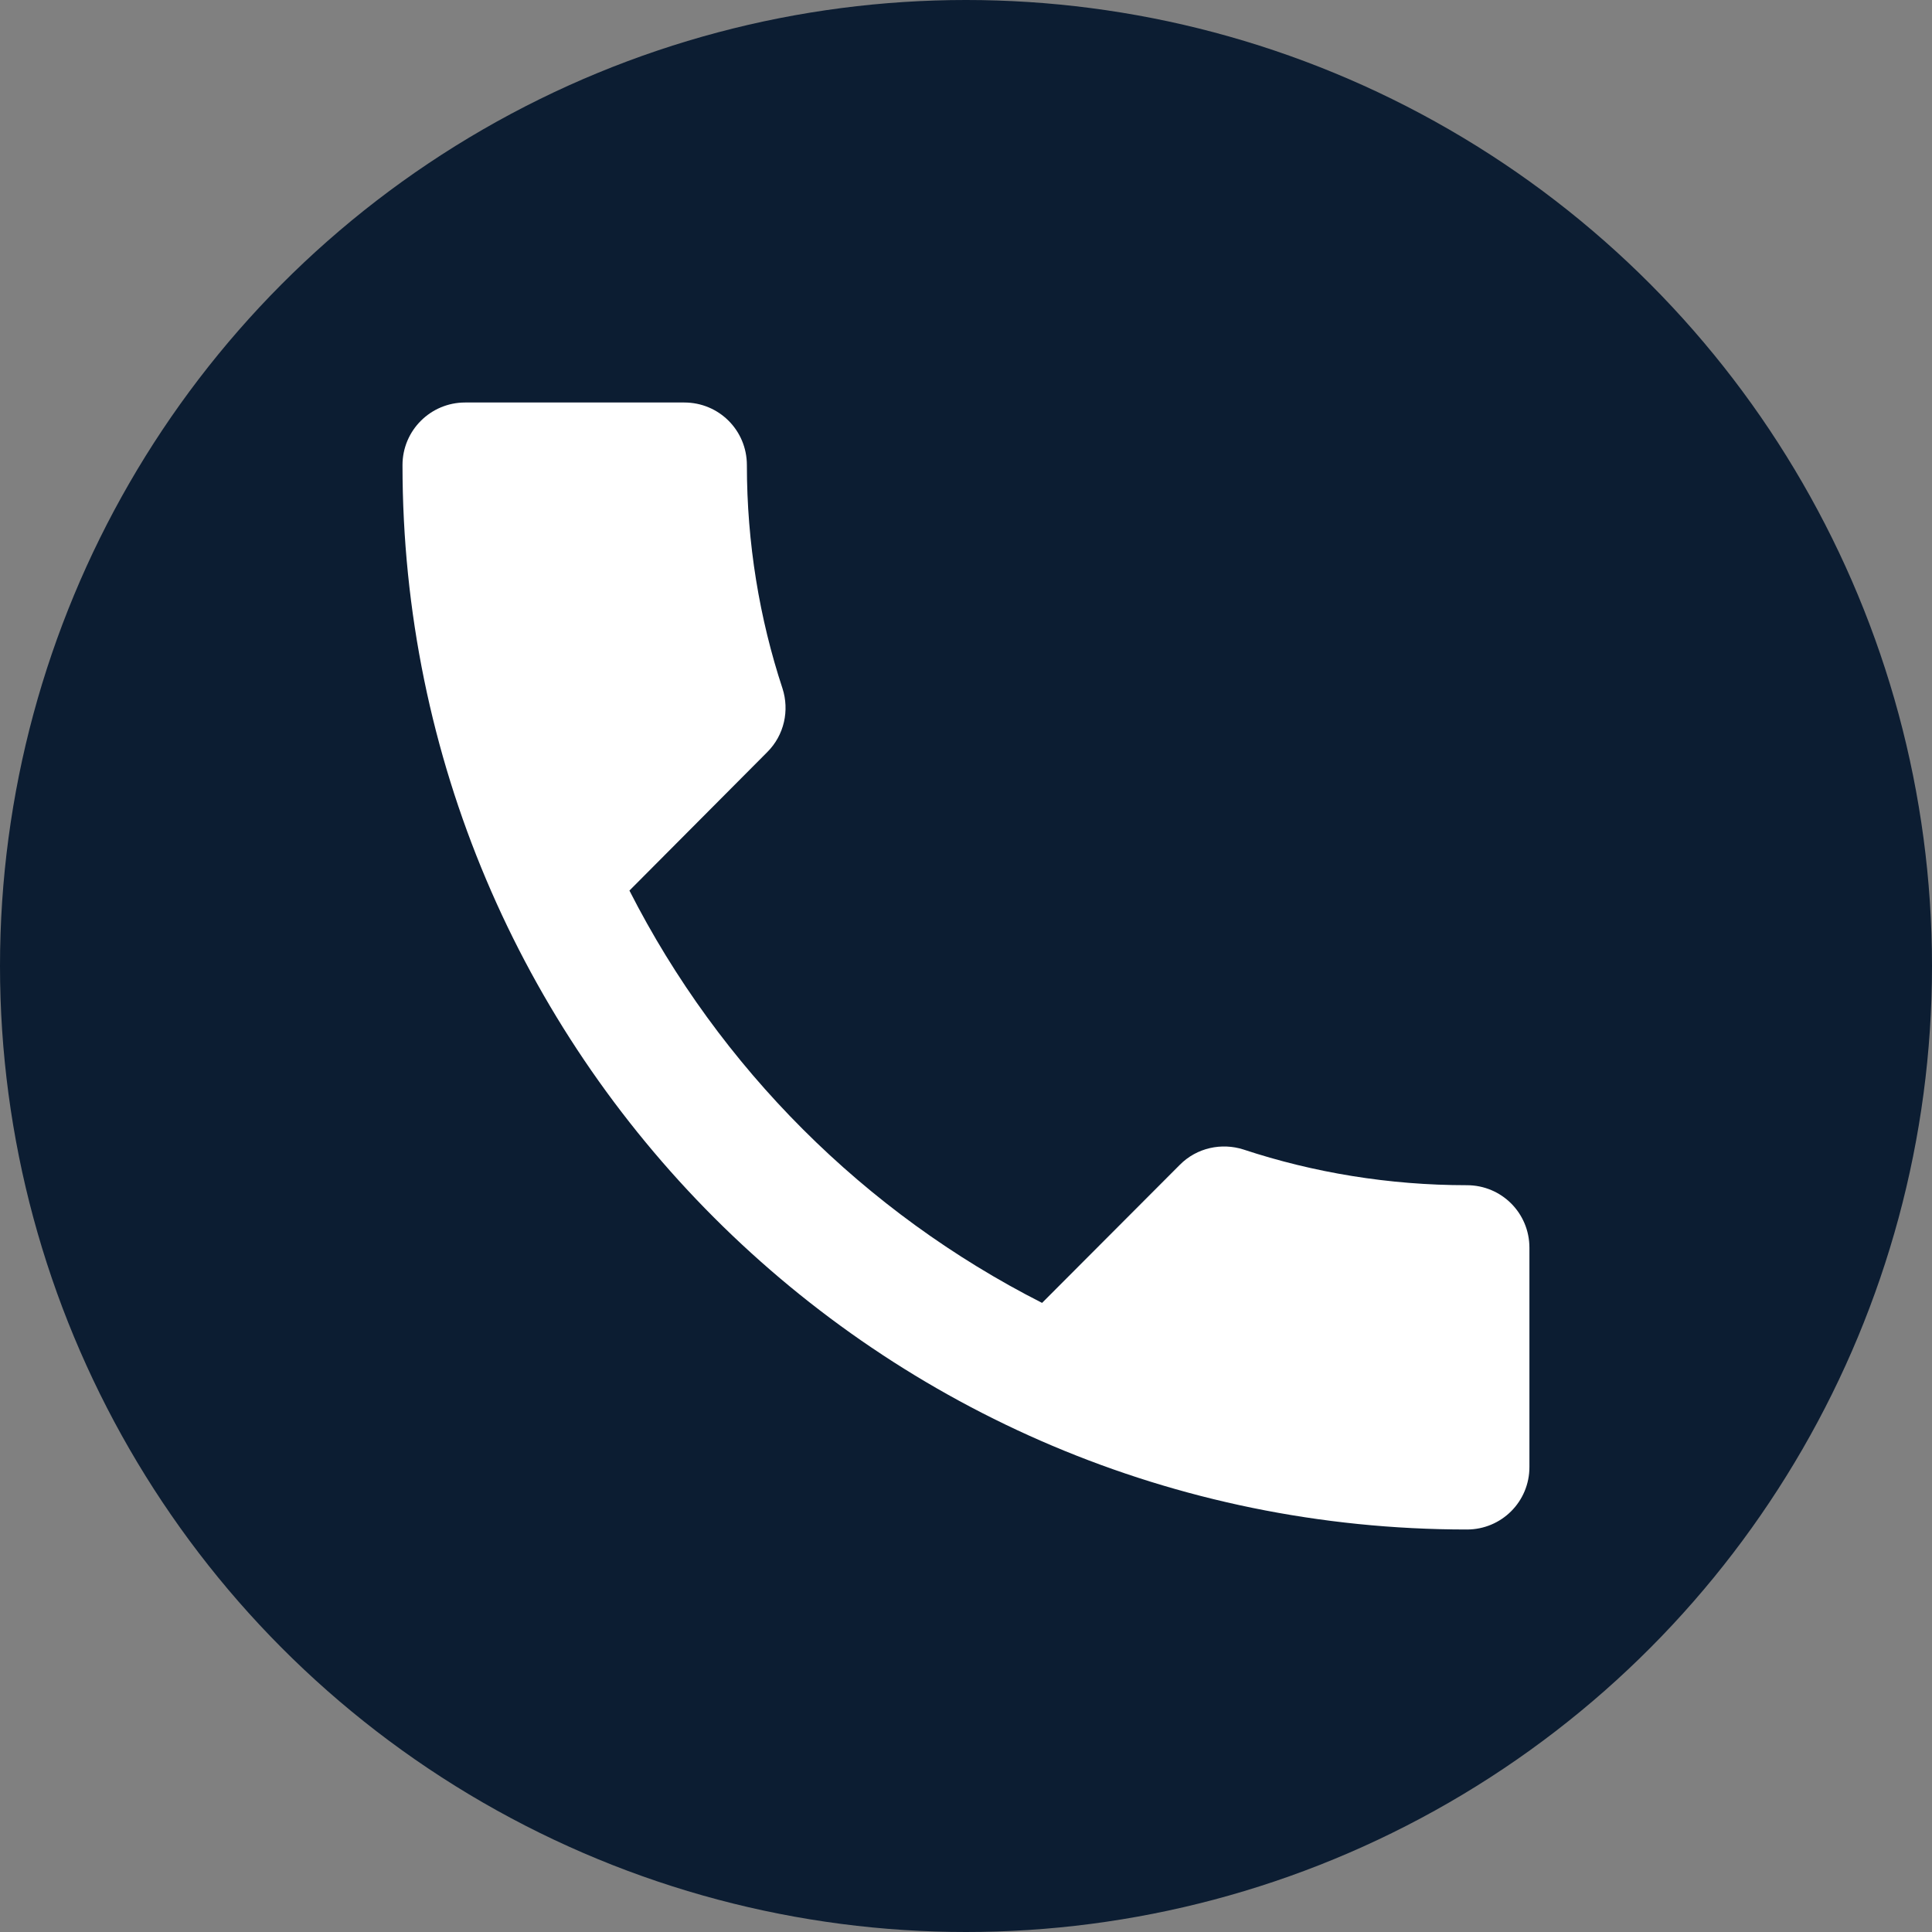
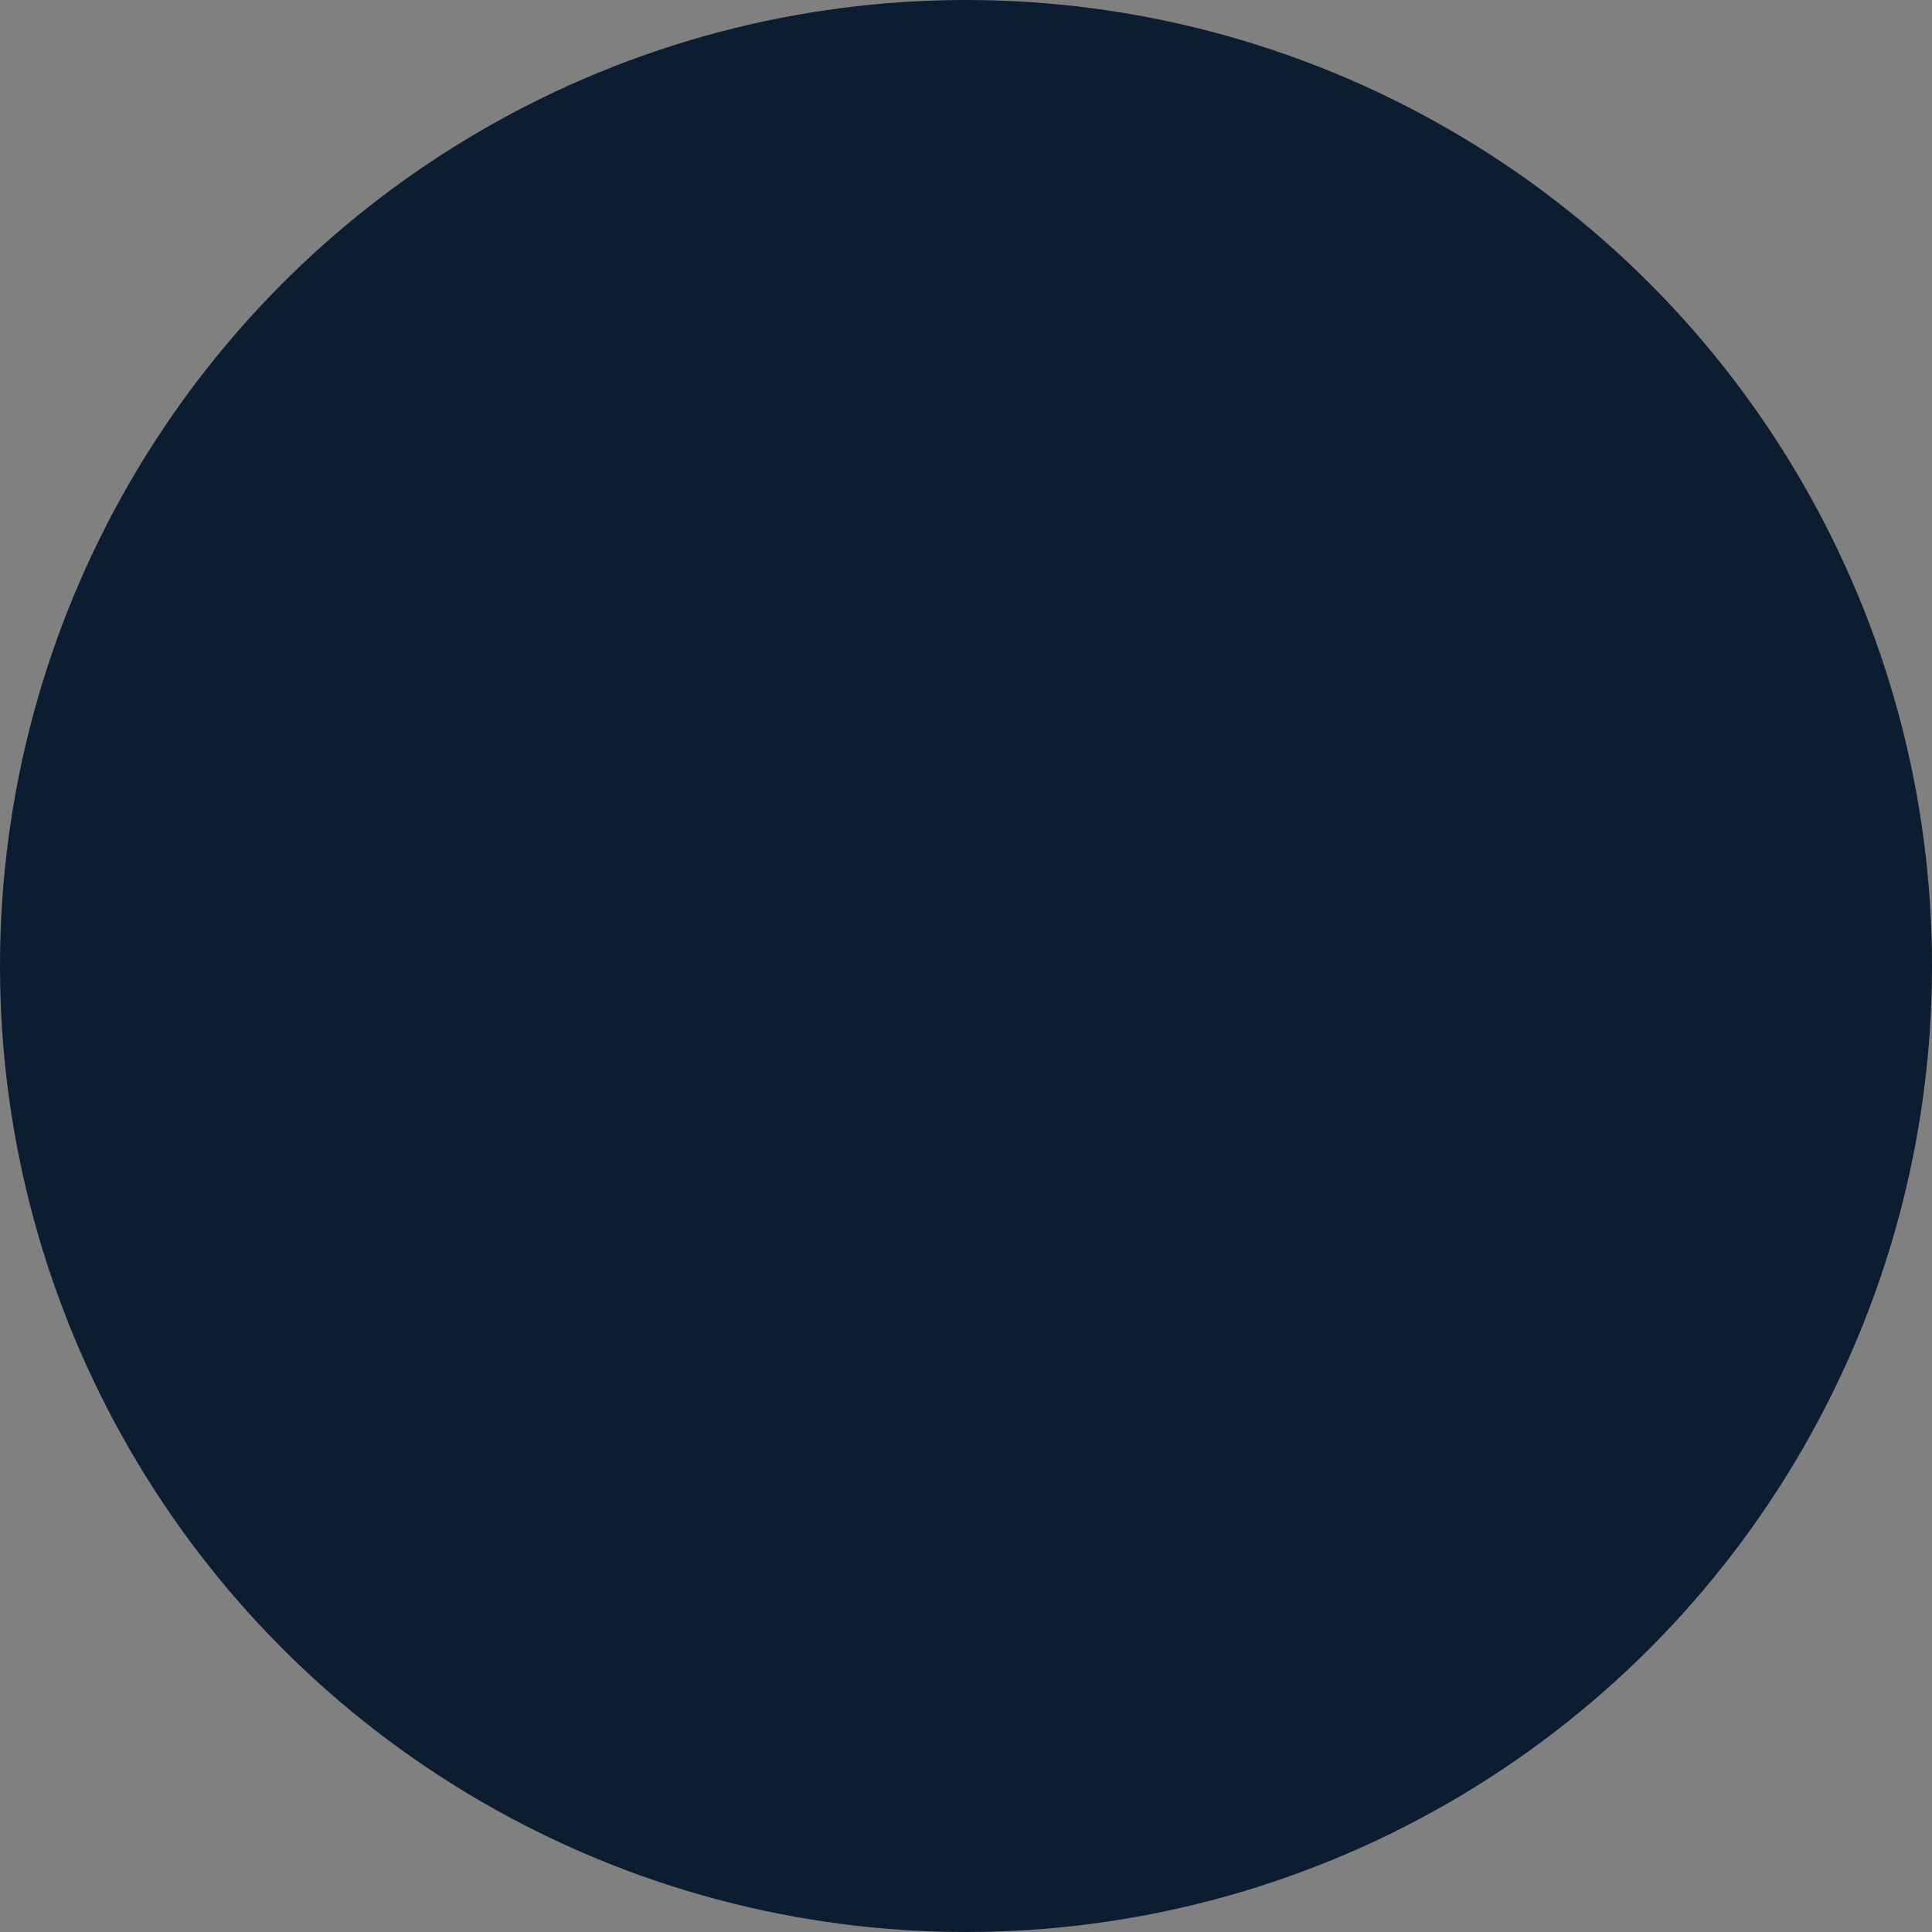
<svg xmlns="http://www.w3.org/2000/svg" version="1.1" id="Vrstva_1" x="0px" y="0px" width="24px" height="24px" viewBox="0 0 24 24" enable-background="new 0 0 24 24" xml:space="preserve">
  <rect x="0" y="0" width="24" height="24" fill="#808080" stroke="none" />
  <circle fill="#0C1D32" cx="12" cy="12" r="12" />
-   <path fill="#FFFFFF" d="M7.819,11.063c1.12,2.201,2.92,4.002,5.126,5.122l1.711-1.715c0.213-0.215,0.521-0.276,0.789-0.191  c0.871,0.288,1.809,0.444,2.777,0.444c0.431,0,0.777,0.346,0.777,0.777v2.723C19,18.653,18.653,19,18.223,19  C10.919,19,5,13.081,5,5.778C5,5.346,5.35,5,5.778,5H8.5c0.432,0,0.778,0.346,0.778,0.778c0,0.968,0.156,1.906,0.443,2.776  C9.807,8.823,9.745,9.13,9.53,9.344L7.819,11.063z" />
</svg>